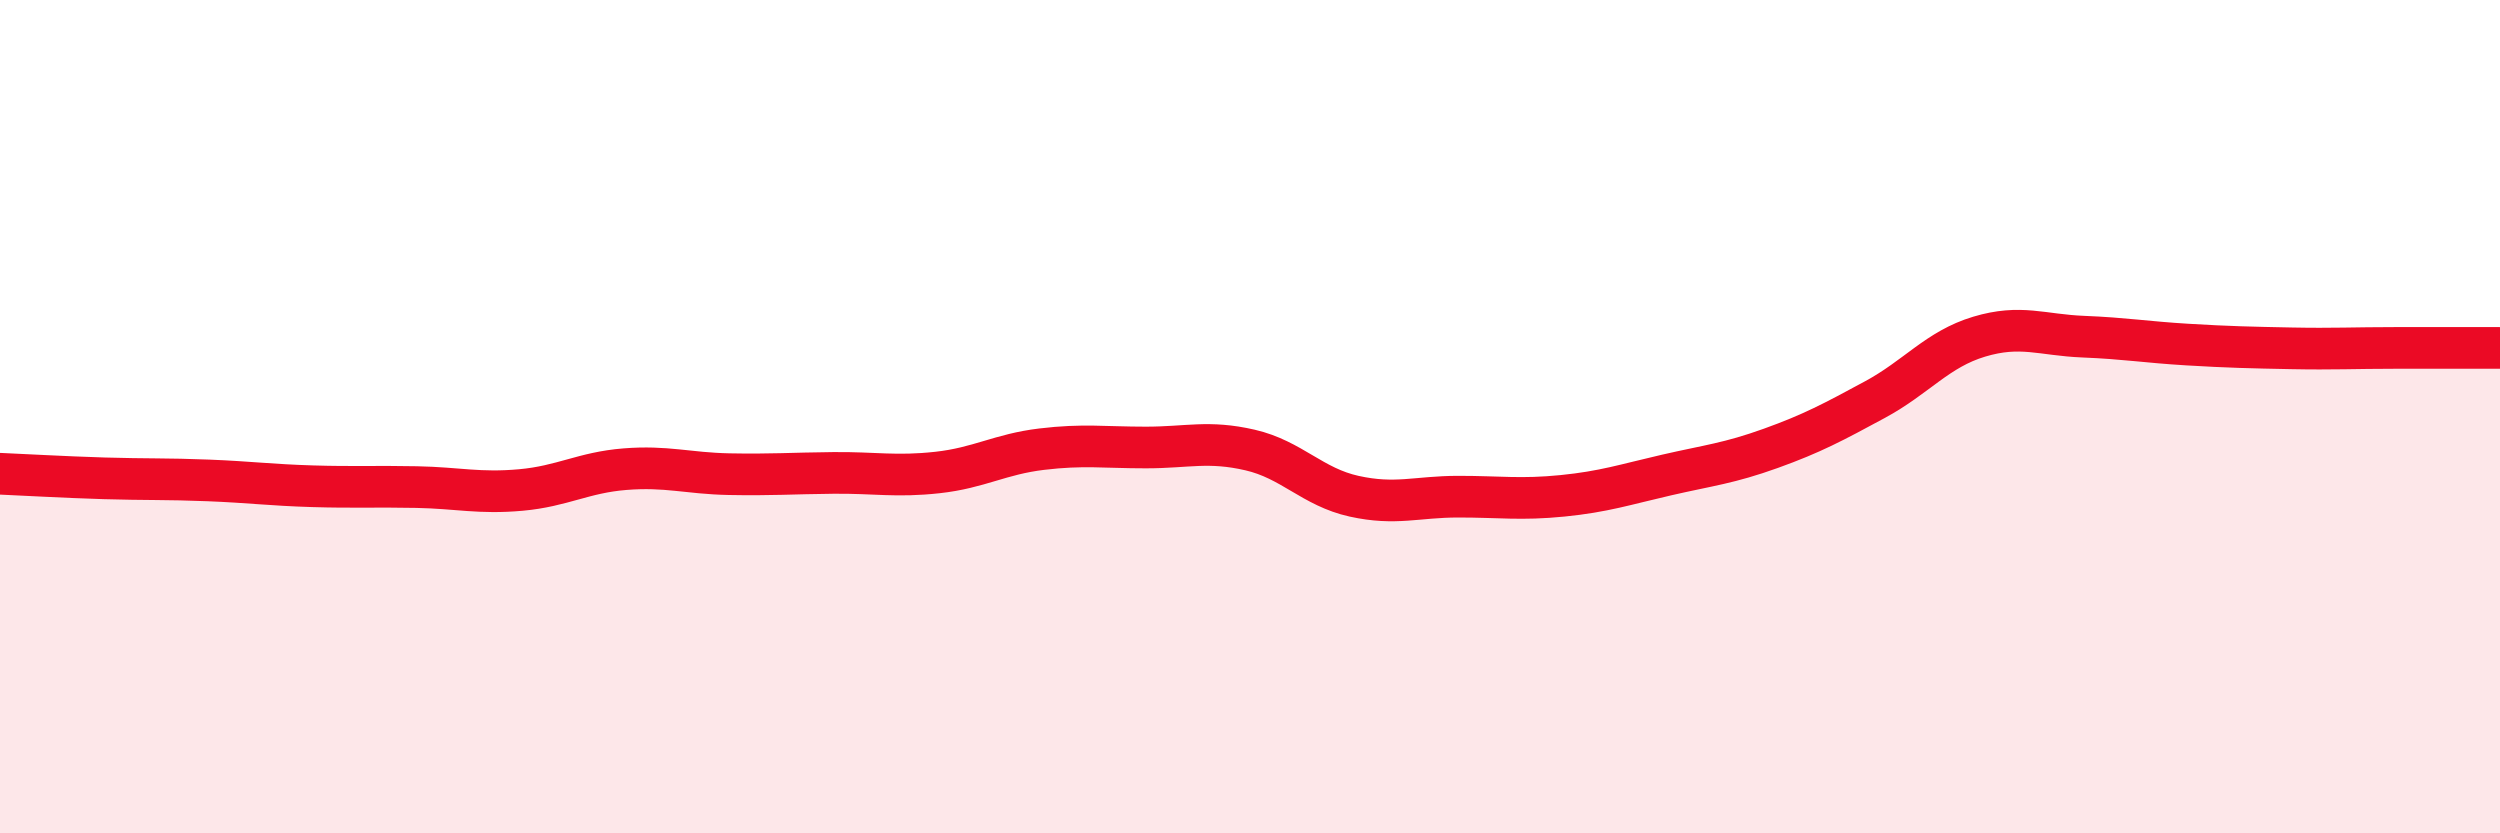
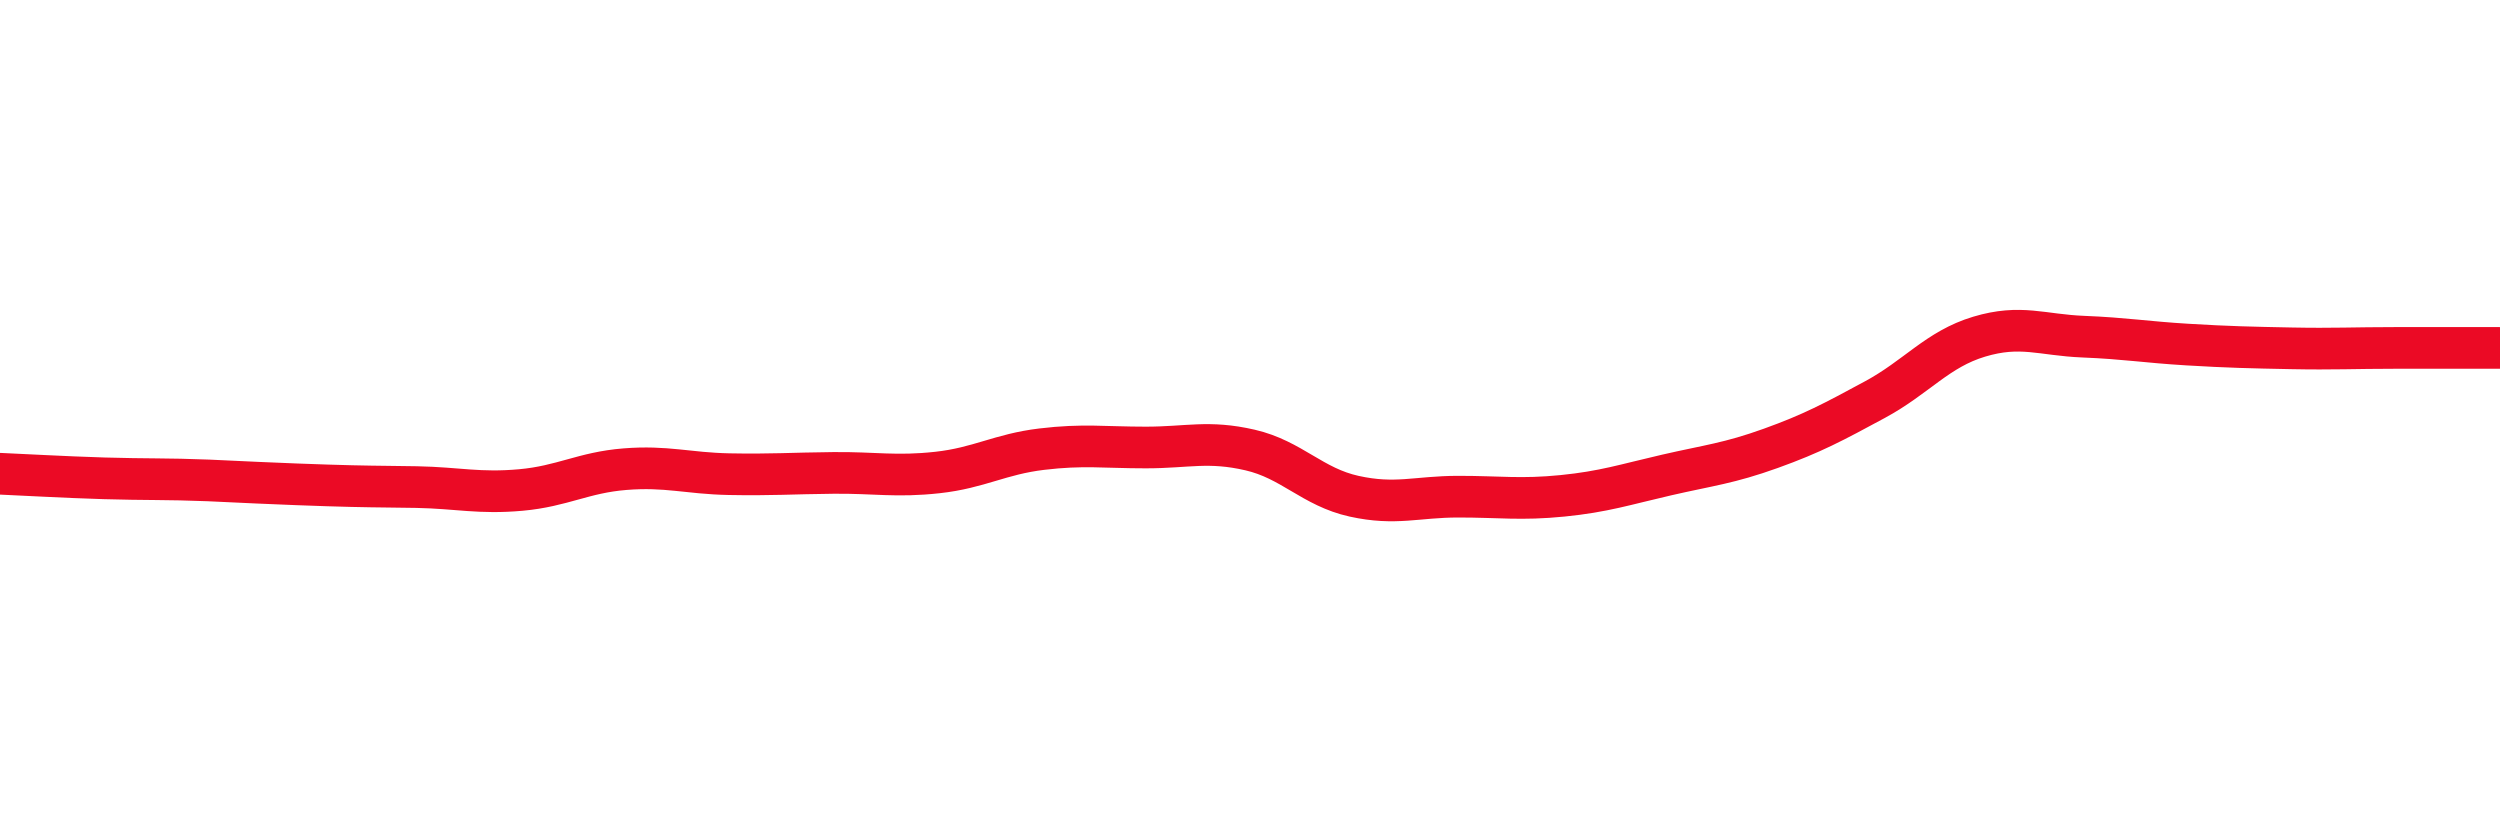
<svg xmlns="http://www.w3.org/2000/svg" width="60" height="20" viewBox="0 0 60 20">
-   <path d="M 0,11.37 C 0.5,11.39 1.5,11.45 2.5,11.48 C 3.5,11.51 4,11.49 5,11.53 C 6,11.57 6.5,11.64 7.5,11.67 C 8.5,11.7 9,11.67 10,11.69 C 11,11.71 11.5,11.85 12.5,11.76 C 13.5,11.67 14,11.34 15,11.26 C 16,11.18 16.5,11.36 17.5,11.38 C 18.5,11.4 19,11.36 20,11.35 C 21,11.34 21.5,11.45 22.5,11.34 C 23.5,11.23 24,10.9 25,10.78 C 26,10.66 26.5,10.74 27.5,10.74 C 28.5,10.74 29,10.57 30,10.8 C 31,11.03 31.5,11.69 32.5,11.91 C 33.5,12.13 34,11.92 35,11.92 C 36,11.92 36.5,12 37.5,11.9 C 38.5,11.8 39,11.63 40,11.4 C 41,11.17 41.5,11.12 42.5,10.76 C 43.5,10.4 44,10.13 45,9.59 C 46,9.05 46.5,8.38 47.5,8.08 C 48.5,7.78 49,8.04 50,8.08 C 51,8.12 51.5,8.21 52.5,8.27 C 53.5,8.33 54,8.34 55,8.36 C 56,8.38 56.5,8.35 57.5,8.35 C 58.5,8.35 59.5,8.35 60,8.35L60 20L0 20Z" fill="#EB0A25" opacity="0.1" stroke-linecap="round" stroke-linejoin="round" />
-   <path d="M 0,11.37 C 0.5,11.39 1.5,11.45 2.5,11.48 C 3.5,11.51 4,11.49 5,11.53 C 6,11.57 6.5,11.64 7.5,11.67 C 8.5,11.7 9,11.67 10,11.69 C 11,11.71 11.5,11.85 12.5,11.76 C 13.5,11.67 14,11.34 15,11.26 C 16,11.18 16.5,11.36 17.5,11.38 C 18.5,11.4 19,11.36 20,11.35 C 21,11.34 21.5,11.45 22.5,11.34 C 23.5,11.23 24,10.9 25,10.78 C 26,10.66 26.5,10.74 27.5,10.74 C 28.5,10.74 29,10.57 30,10.8 C 31,11.03 31.5,11.69 32.5,11.91 C 33.5,12.13 34,11.92 35,11.92 C 36,11.92 36.5,12 37.5,11.9 C 38.5,11.8 39,11.63 40,11.4 C 41,11.17 41.5,11.12 42.5,10.76 C 43.5,10.4 44,10.13 45,9.59 C 46,9.05 46.5,8.38 47.5,8.08 C 48.5,7.78 49,8.04 50,8.08 C 51,8.12 51.5,8.21 52.5,8.27 C 53.5,8.33 54,8.34 55,8.36 C 56,8.38 56.5,8.35 57.5,8.35 C 58.5,8.35 59.5,8.35 60,8.35" stroke="#EB0A25" stroke-width="1" fill="none" stroke-linecap="round" stroke-linejoin="round" />
+   <path d="M 0,11.37 C 0.5,11.39 1.5,11.45 2.5,11.48 C 3.5,11.51 4,11.49 5,11.53 C 8.5,11.7 9,11.67 10,11.69 C 11,11.71 11.5,11.85 12.5,11.76 C 13.5,11.67 14,11.34 15,11.26 C 16,11.18 16.5,11.36 17.5,11.38 C 18.5,11.4 19,11.36 20,11.35 C 21,11.34 21.5,11.45 22.5,11.34 C 23.5,11.23 24,10.9 25,10.78 C 26,10.66 26.5,10.74 27.5,10.74 C 28.5,10.74 29,10.57 30,10.8 C 31,11.03 31.5,11.69 32.5,11.91 C 33.5,12.13 34,11.92 35,11.92 C 36,11.92 36.5,12 37.5,11.9 C 38.5,11.8 39,11.63 40,11.4 C 41,11.17 41.5,11.12 42.5,10.76 C 43.5,10.4 44,10.13 45,9.59 C 46,9.05 46.5,8.38 47.5,8.08 C 48.5,7.78 49,8.04 50,8.08 C 51,8.12 51.5,8.21 52.5,8.27 C 53.5,8.33 54,8.34 55,8.36 C 56,8.38 56.5,8.35 57.5,8.35 C 58.5,8.35 59.5,8.35 60,8.35" stroke="#EB0A25" stroke-width="1" fill="none" stroke-linecap="round" stroke-linejoin="round" />
</svg>